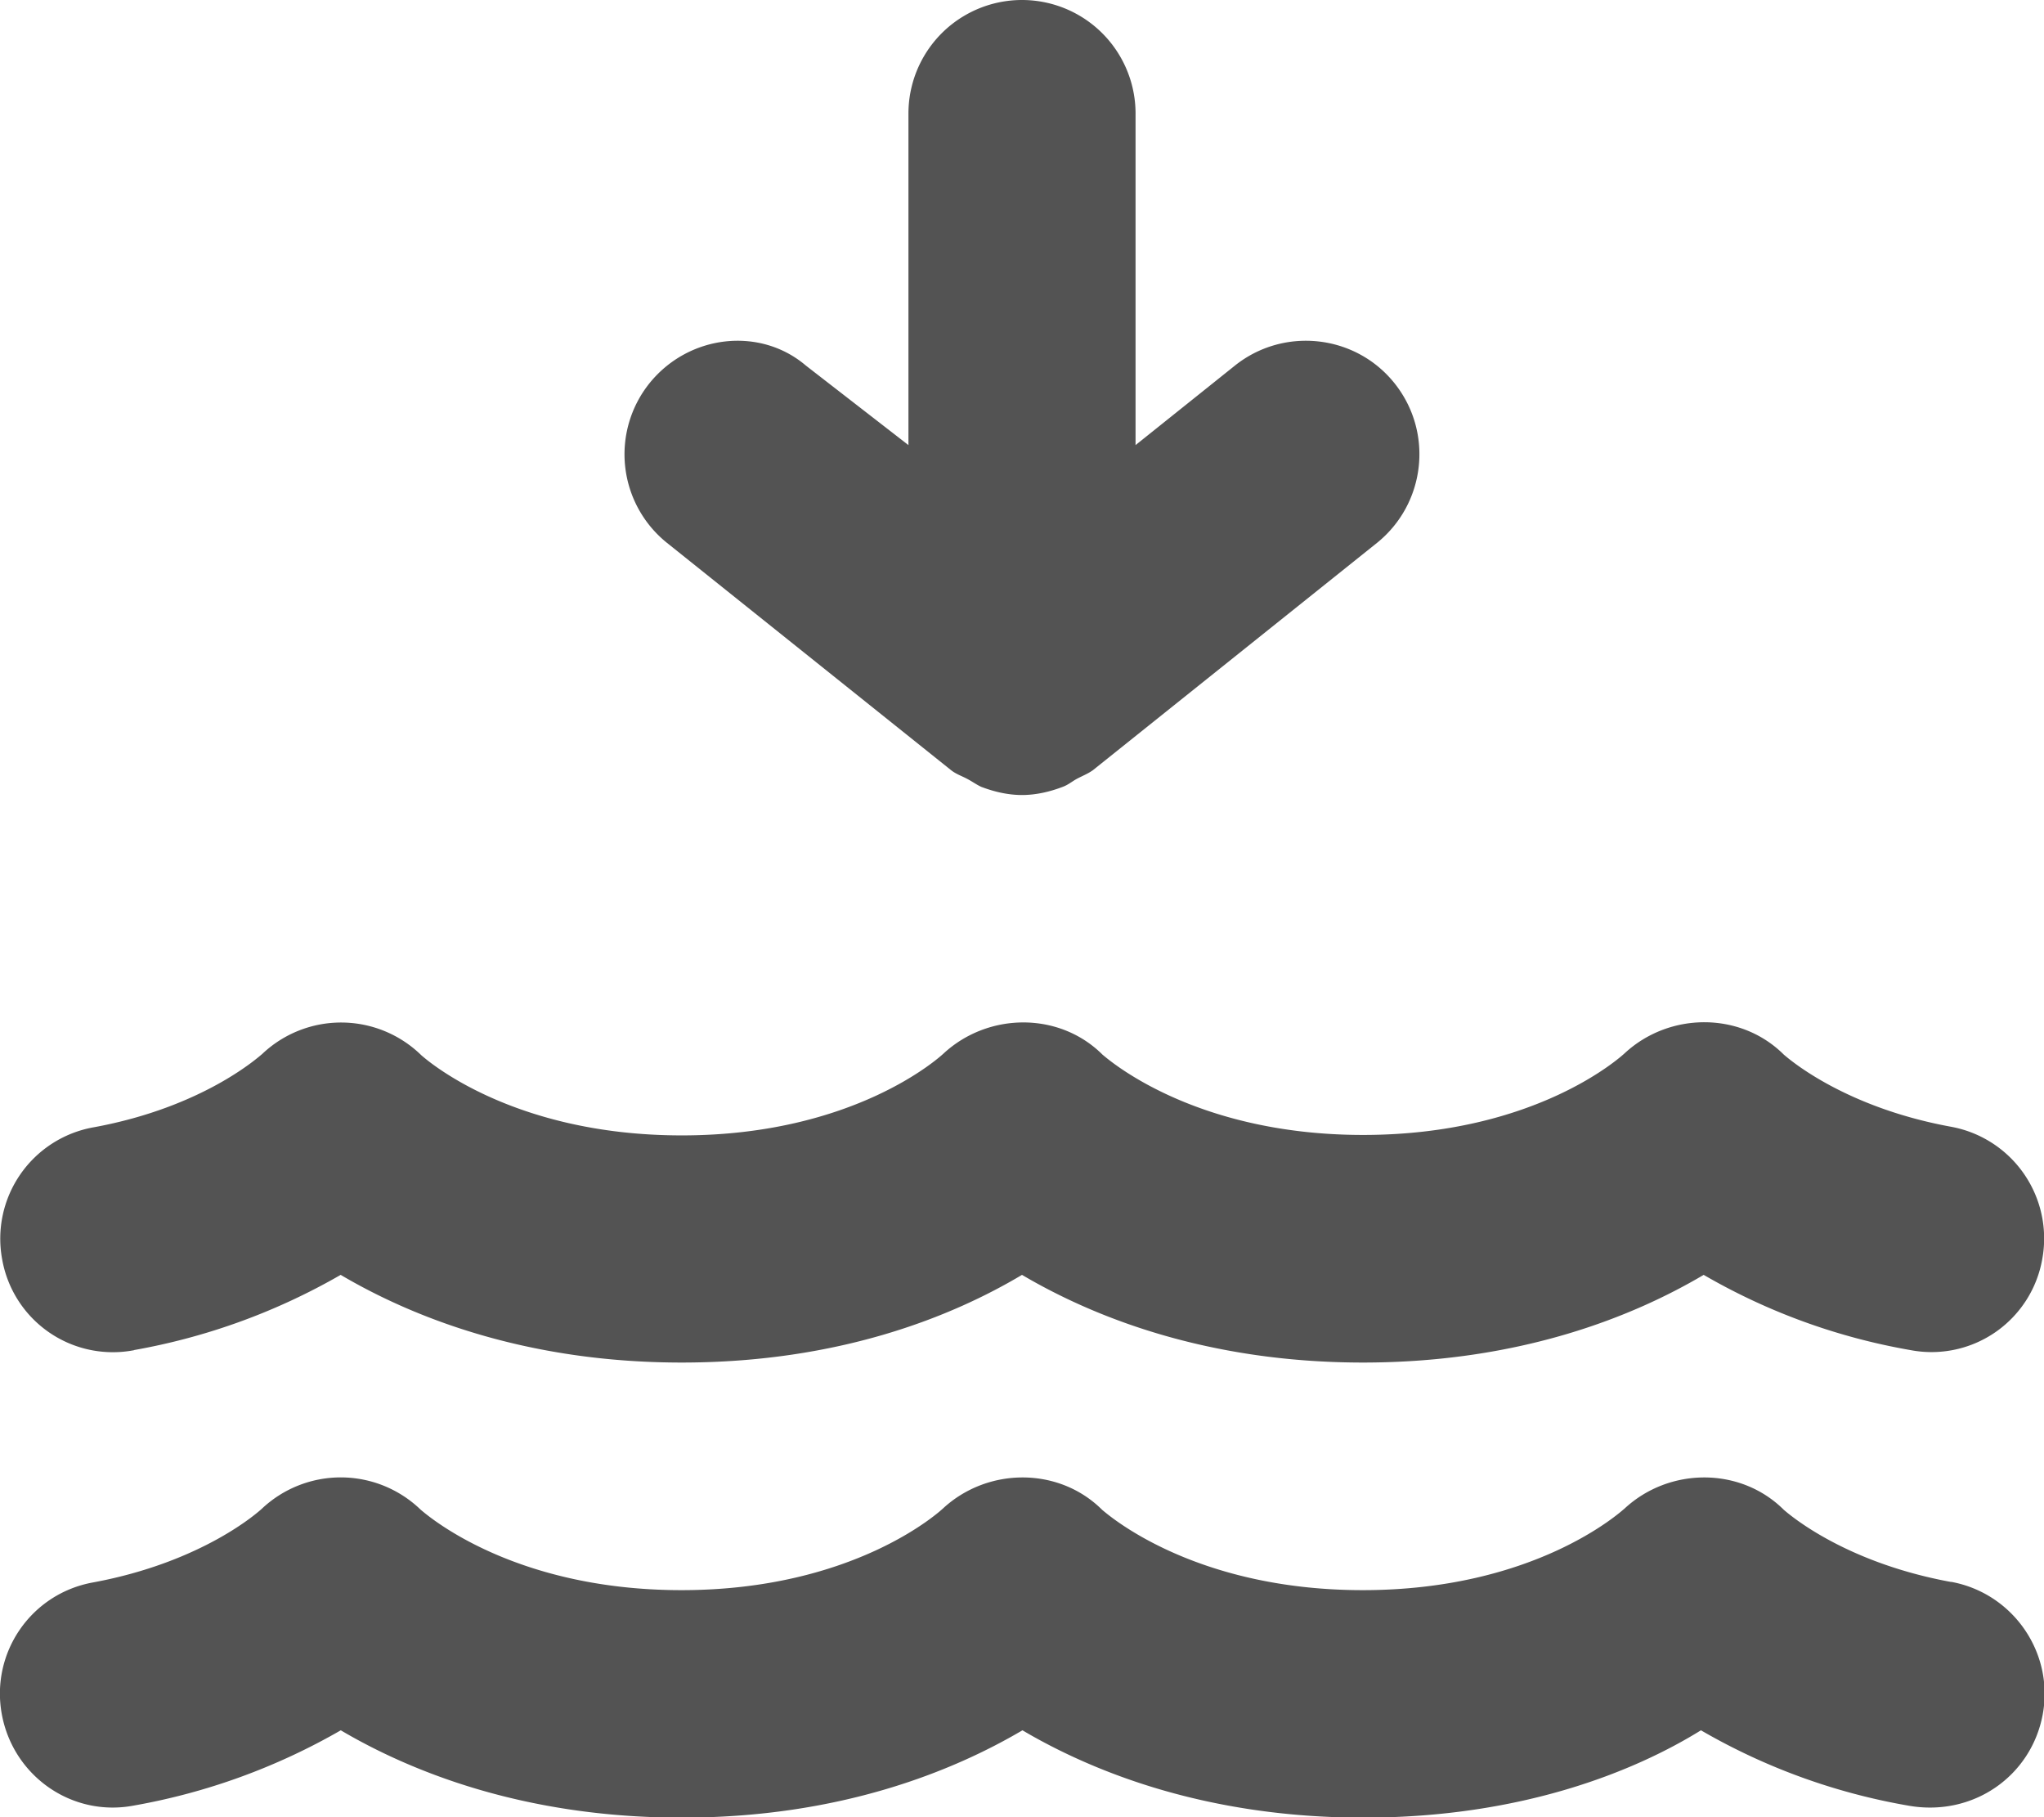
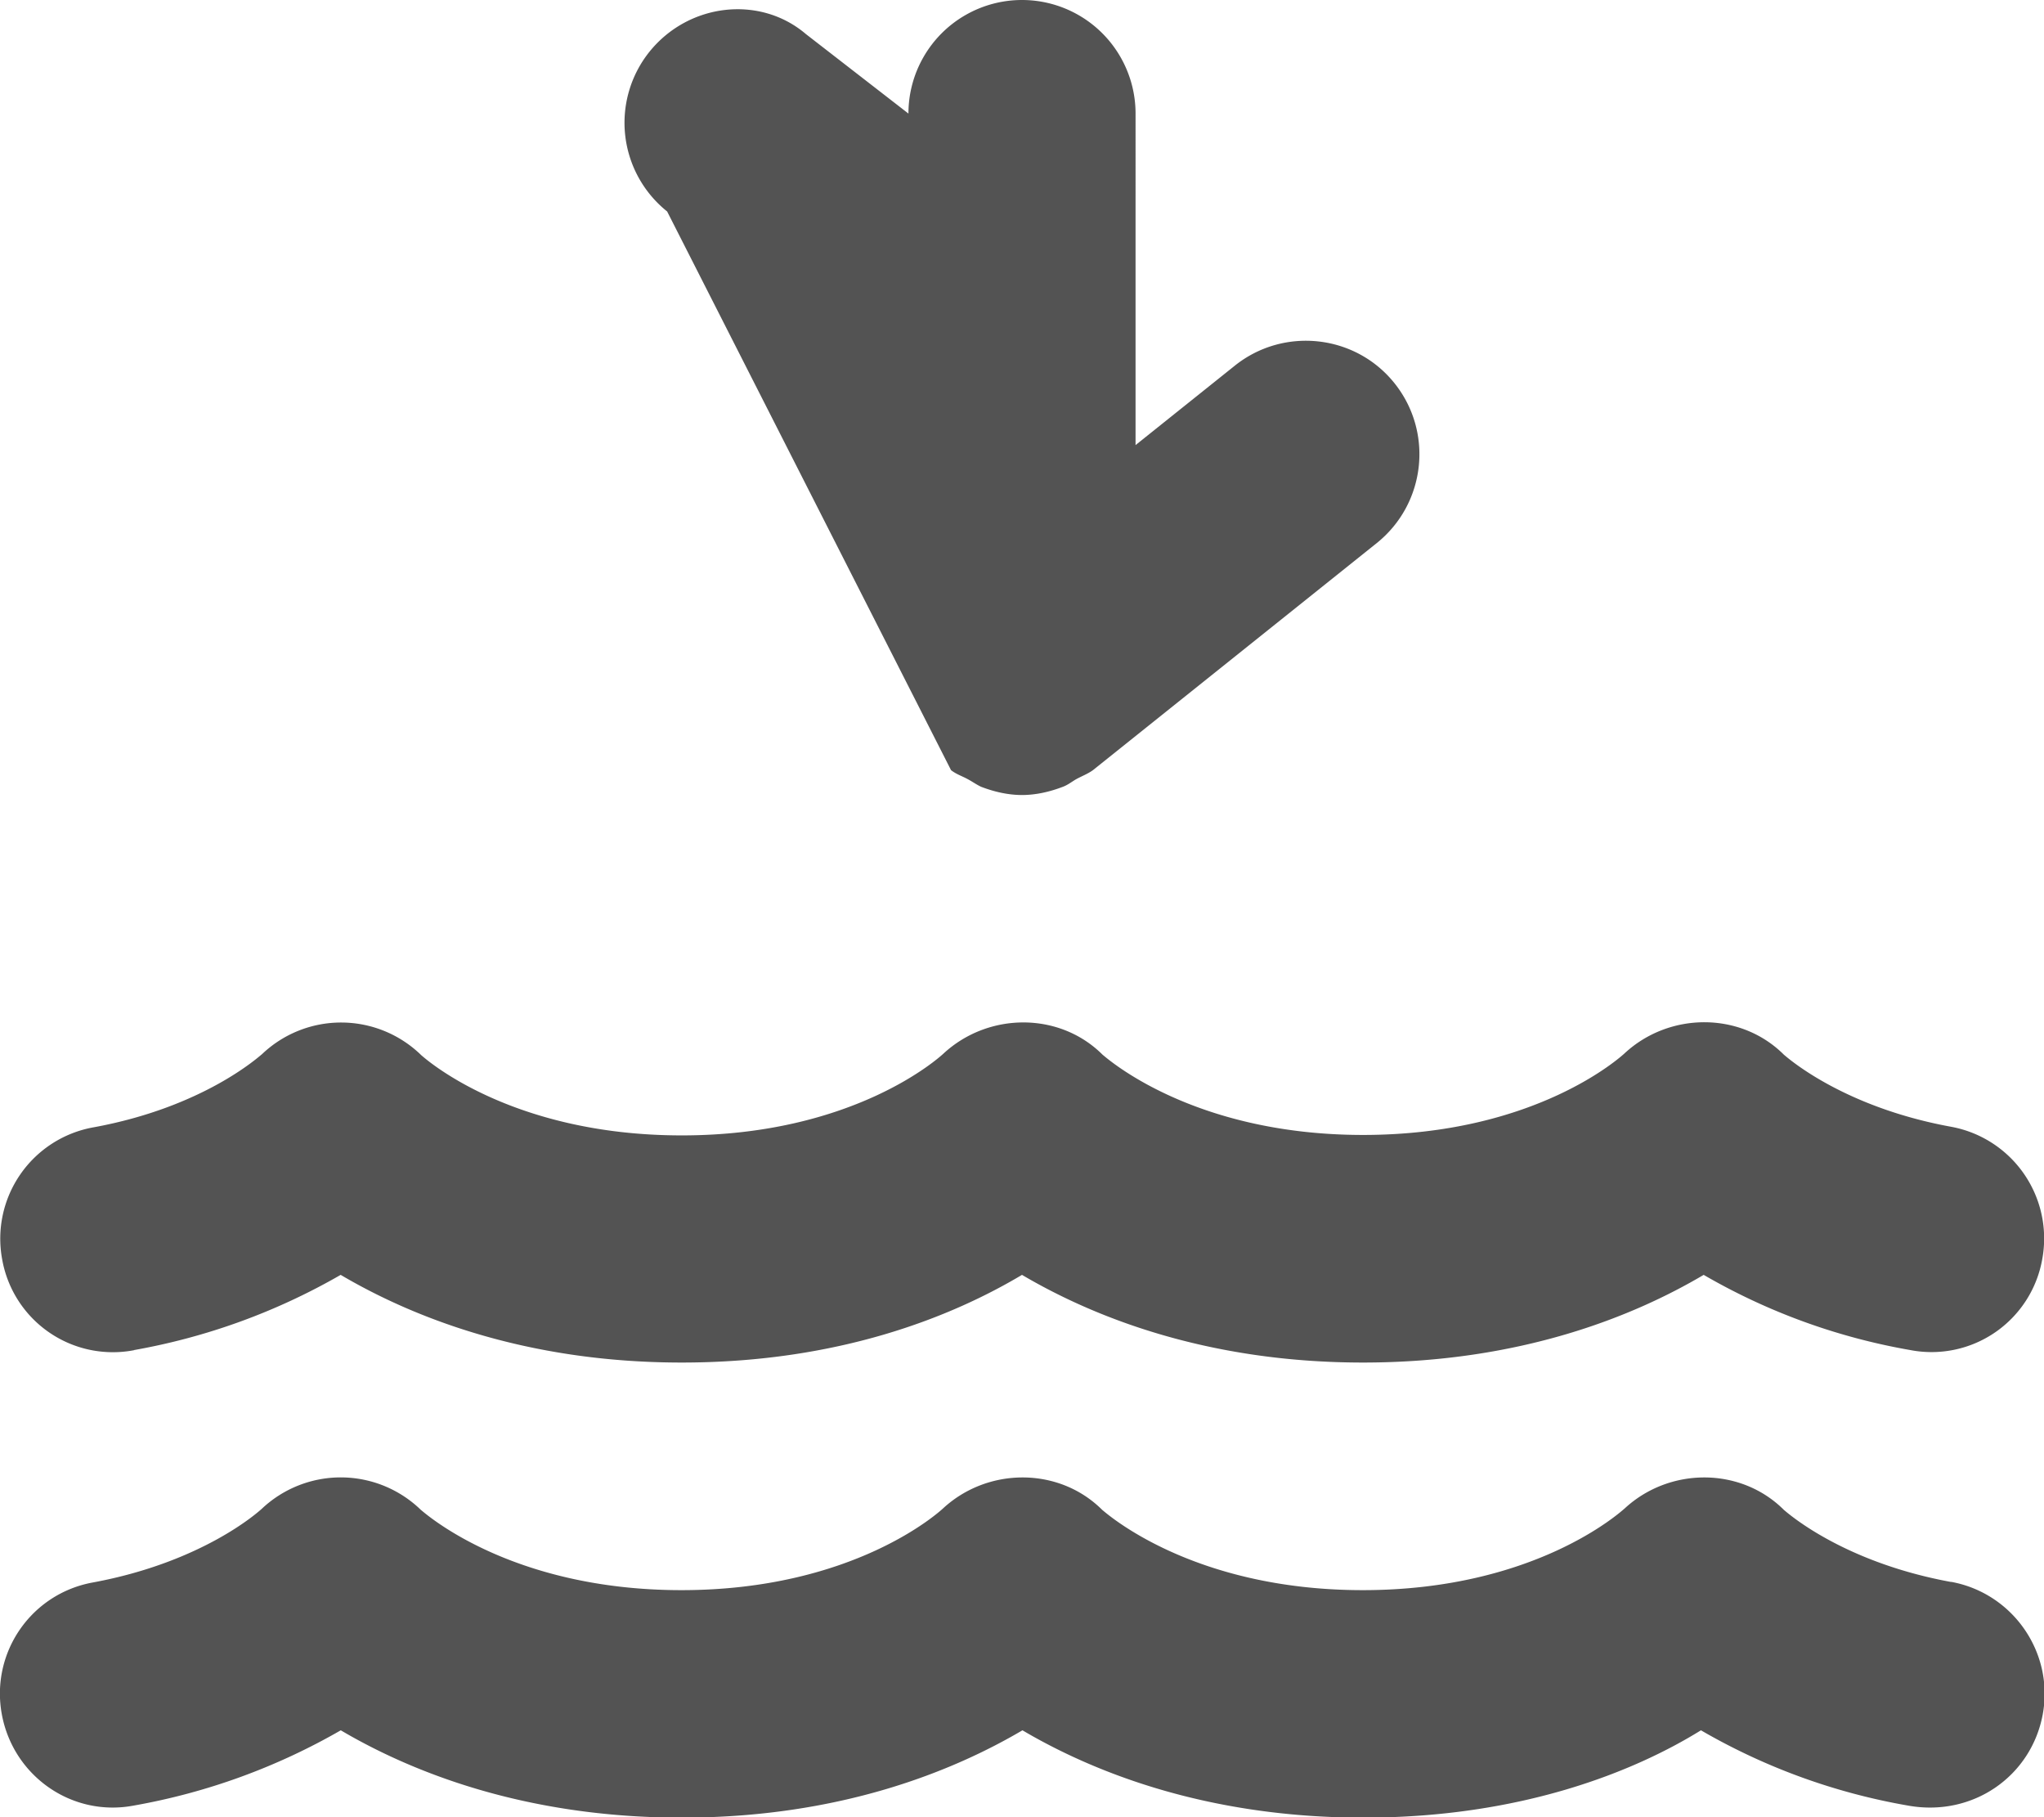
<svg xmlns="http://www.w3.org/2000/svg" width="18" viewBox="0 0 18 16" height="16">
-   <path fill="#535353" d="M1.181 11.887A5.6 5.6 0 0 0 3 11.225c.609.359 1.609.772 3.003.772s2.388-.409 2.997-.772c.609.359 1.609.772 3.003.772s2.391-.412 3-.772a5.5 5.5 0 0 0 1.819.662.99.99 0 0 0 1.163-.803 1 1 0 0 0-.803-1.163c-.975-.178-1.462-.628-1.472-.634-.381-.381-1.009-.378-1.403-.013-.031.028-.784.719-2.303.719s-2.272-.691-2.294-.706c-.381-.381-1.009-.375-1.403-.009-.031.028-.784.719-2.303.719s-2.272-.688-2.294-.706a1.01 1.01 0 0 0-1.403-.009c-.022.016-.509.466-1.484.644a.996.996 0 0 0-.804 1.162.99.99 0 0 0 1.163.8m16 2.041c-.975-.178-1.462-.628-1.472-.634-.381-.381-1.009-.378-1.403-.013-.034.028-.787.719-2.306.719s-2.272-.691-2.294-.706c-.381-.381-1.009-.378-1.403-.013-.031.028-.784.719-2.303.719s-2.272-.691-2.294-.706a1.013 1.013 0 0 0-1.403-.009c-.022.019-.509.466-1.484.647-.545.098-.904.617-.804 1.161s.619.909 1.166.803a5.6 5.6 0 0 0 1.819-.662c.609.359 1.609.769 3.003.769s2.388-.409 3-.769c.609.359 1.609.769 3.003.769s2.391-.409 2.972-.769a5.5 5.5 0 0 0 1.819.662c.575.106 1.091-.259 1.191-.803s-.263-1.066-.806-1.166M8.375 6.781c.047.037.1.053.15.081.041.022.075.047.116.066.116.044.237.072.359.072s.244-.028.359-.072c.044-.016.078-.044.116-.066.05-.028.103-.047.15-.081l2.5-2c.431-.347.5-.975.156-1.406s-.975-.5-1.406-.156l-.875.7V1a1 1 0 1 0-2 0v2.919l-.903-.7c-.403-.344-1.031-.275-1.378.156a1 1 0 0 0 .156 1.406z" />
+   <path fill="#535353" d="M1.181 11.887A5.6 5.6 0 0 0 3 11.225c.609.359 1.609.772 3.003.772s2.388-.409 2.997-.772c.609.359 1.609.772 3.003.772s2.391-.412 3-.772a5.5 5.5 0 0 0 1.819.662.99.99 0 0 0 1.163-.803 1 1 0 0 0-.803-1.163c-.975-.178-1.462-.628-1.472-.634-.381-.381-1.009-.378-1.403-.013-.031.028-.784.719-2.303.719s-2.272-.691-2.294-.706c-.381-.381-1.009-.375-1.403-.009-.031.028-.784.719-2.303.719s-2.272-.688-2.294-.706a1.01 1.01 0 0 0-1.403-.009c-.022.016-.509.466-1.484.644a.996.996 0 0 0-.804 1.162.99.99 0 0 0 1.163.8m16 2.041c-.975-.178-1.462-.628-1.472-.634-.381-.381-1.009-.378-1.403-.013-.034.028-.787.719-2.306.719s-2.272-.691-2.294-.706c-.381-.381-1.009-.378-1.403-.013-.031.028-.784.719-2.303.719s-2.272-.691-2.294-.706a1.013 1.013 0 0 0-1.403-.009c-.022.019-.509.466-1.484.647-.545.098-.904.617-.804 1.161s.619.909 1.166.803a5.6 5.6 0 0 0 1.819-.662c.609.359 1.609.769 3.003.769s2.388-.409 3-.769c.609.359 1.609.769 3.003.769s2.391-.409 2.972-.769a5.5 5.5 0 0 0 1.819.662c.575.106 1.091-.259 1.191-.803s-.263-1.066-.806-1.166M8.375 6.781c.047.037.1.053.15.081.041.022.075.047.116.066.116.044.237.072.359.072s.244-.028.359-.072c.044-.016.078-.044.116-.066.05-.028.103-.047.15-.081l2.5-2c.431-.347.5-.975.156-1.406s-.975-.5-1.406-.156l-.875.7V1a1 1 0 1 0-2 0l-.903-.7c-.403-.344-1.031-.275-1.378.156a1 1 0 0 0 .156 1.406z" />
</svg>